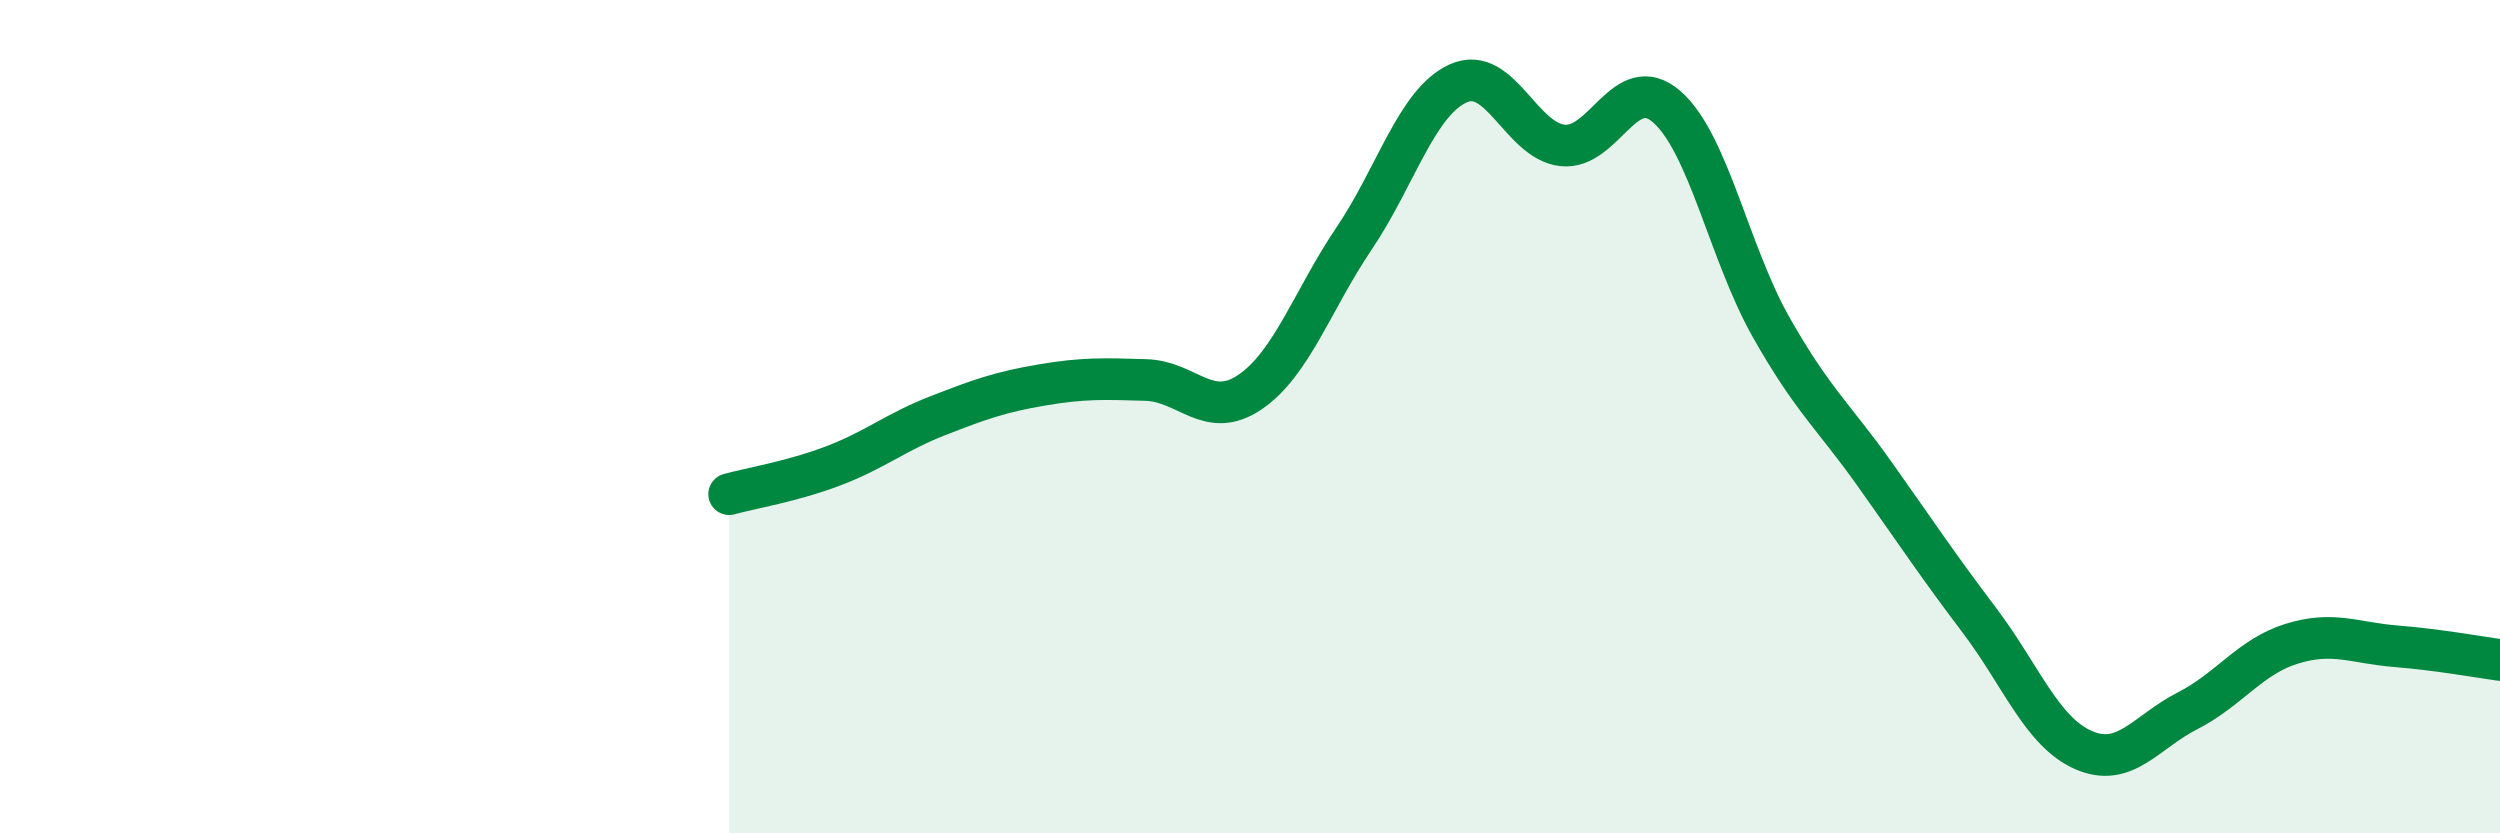
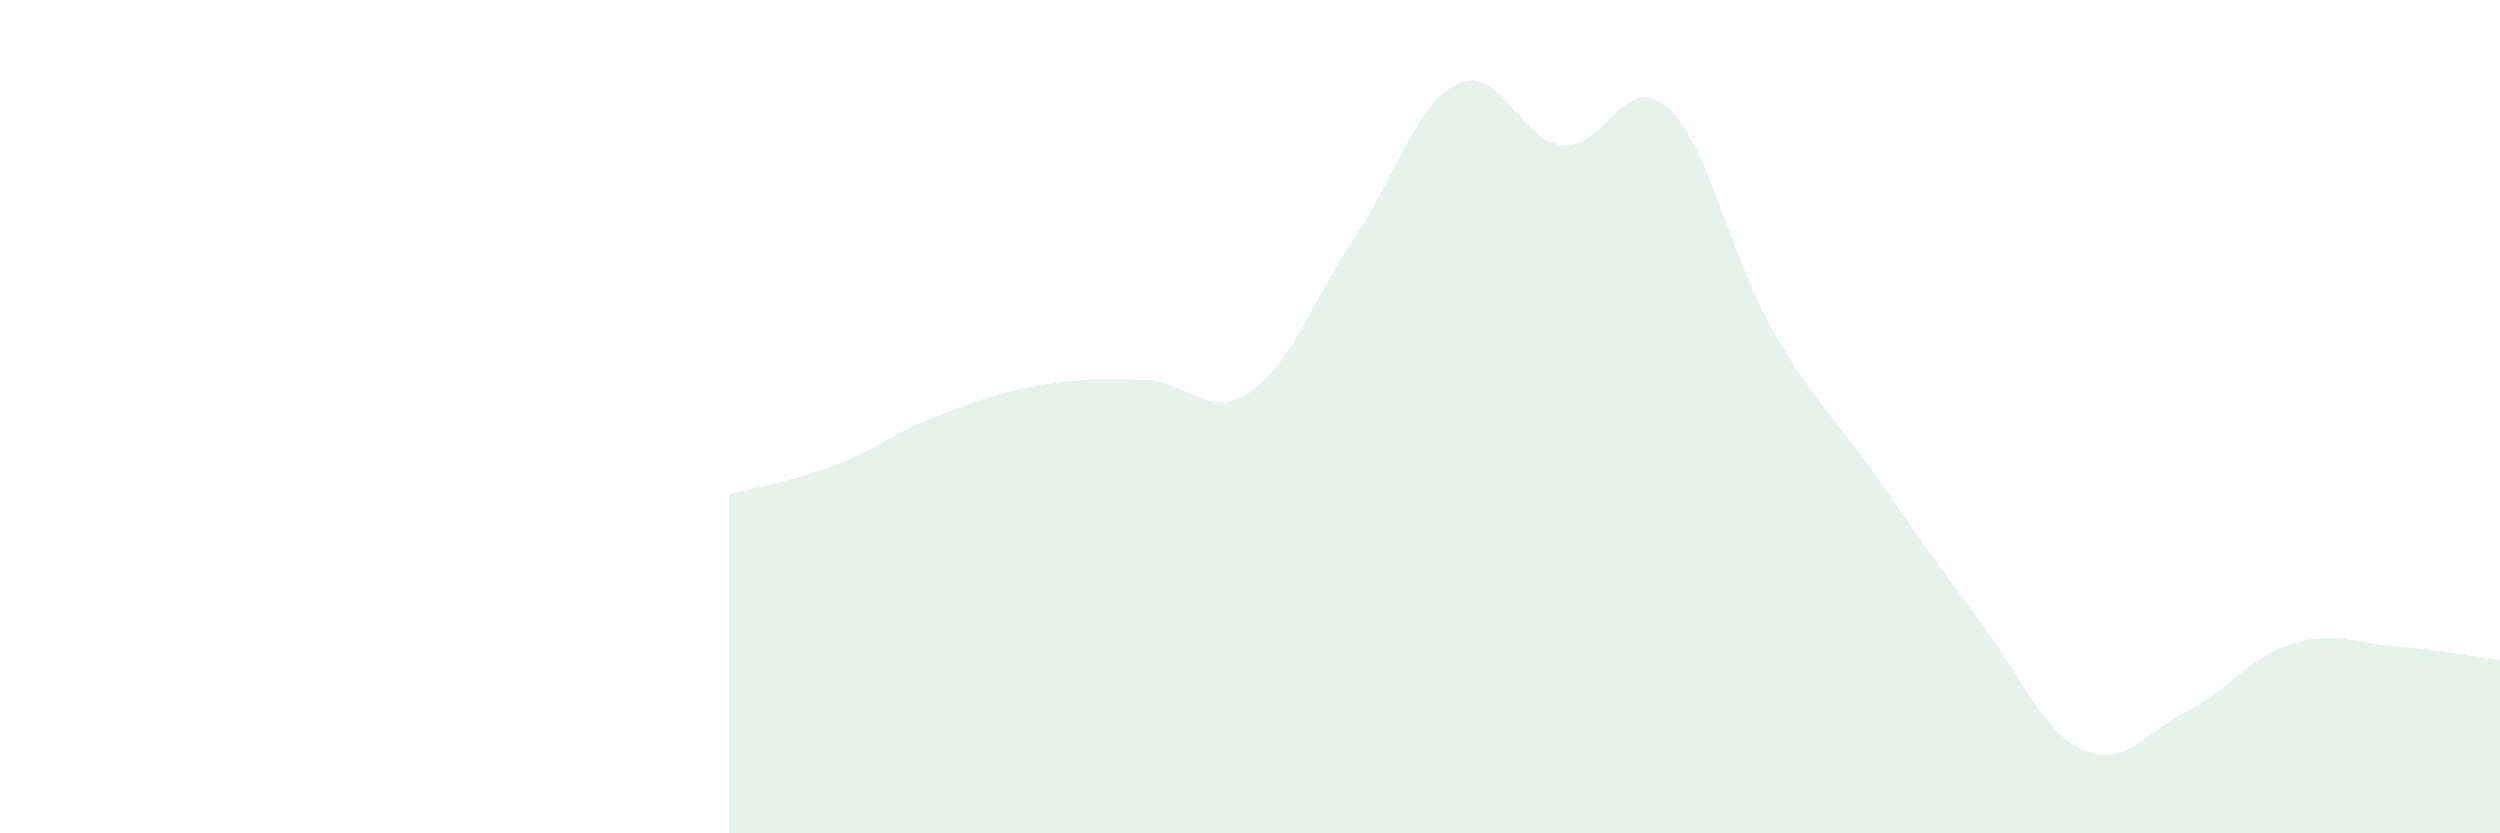
<svg xmlns="http://www.w3.org/2000/svg" width="60" height="20" viewBox="0 0 60 20">
  <path d="M 17.5,11.86 C 18,11.72 19,11.56 20,11.18 C 21,10.8 21.5,10.37 22.5,9.98 C 23.5,9.59 24,9.41 25,9.24 C 26,9.07 26.5,9.09 27.5,9.12 C 28.5,9.15 29,10.09 30,9.41 C 31,8.73 31.5,7.2 32.5,5.72 C 33.5,4.24 34,2.45 35,2 C 36,1.55 36.5,3.38 37.5,3.49 C 38.5,3.6 39,1.69 40,2.56 C 41,3.43 41.5,6.07 42.5,7.84 C 43.5,9.61 44,9.98 45,11.39 C 46,12.8 46.5,13.56 47.5,14.88 C 48.5,16.2 49,17.56 50,18 C 51,18.44 51.5,17.57 52.5,17.06 C 53.5,16.55 54,15.76 55,15.45 C 56,15.14 56.5,15.43 57.5,15.51 C 58.5,15.59 59.5,15.77 60,15.84L60 20L17.5 20Z" fill="#008740" opacity="0.1" stroke-linecap="round" stroke-linejoin="round" />
-   <path d="M 17.5,11.86 C 18,11.72 19,11.56 20,11.18 C 21,10.8 21.5,10.37 22.5,9.98 C 23.5,9.59 24,9.41 25,9.24 C 26,9.07 26.5,9.09 27.5,9.12 C 28.5,9.15 29,10.09 30,9.41 C 31,8.73 31.5,7.2 32.5,5.72 C 33.5,4.24 34,2.45 35,2 C 36,1.55 36.5,3.38 37.5,3.49 C 38.5,3.6 39,1.69 40,2.56 C 41,3.43 41.5,6.07 42.5,7.84 C 43.5,9.61 44,9.98 45,11.39 C 46,12.8 46.5,13.56 47.5,14.88 C 48.5,16.2 49,17.56 50,18 C 51,18.44 51.5,17.57 52.5,17.06 C 53.5,16.55 54,15.76 55,15.45 C 56,15.14 56.5,15.43 57.5,15.51 C 58.5,15.59 59.5,15.77 60,15.84" stroke="#008740" stroke-width="1" fill="none" stroke-linecap="round" stroke-linejoin="round" />
</svg>